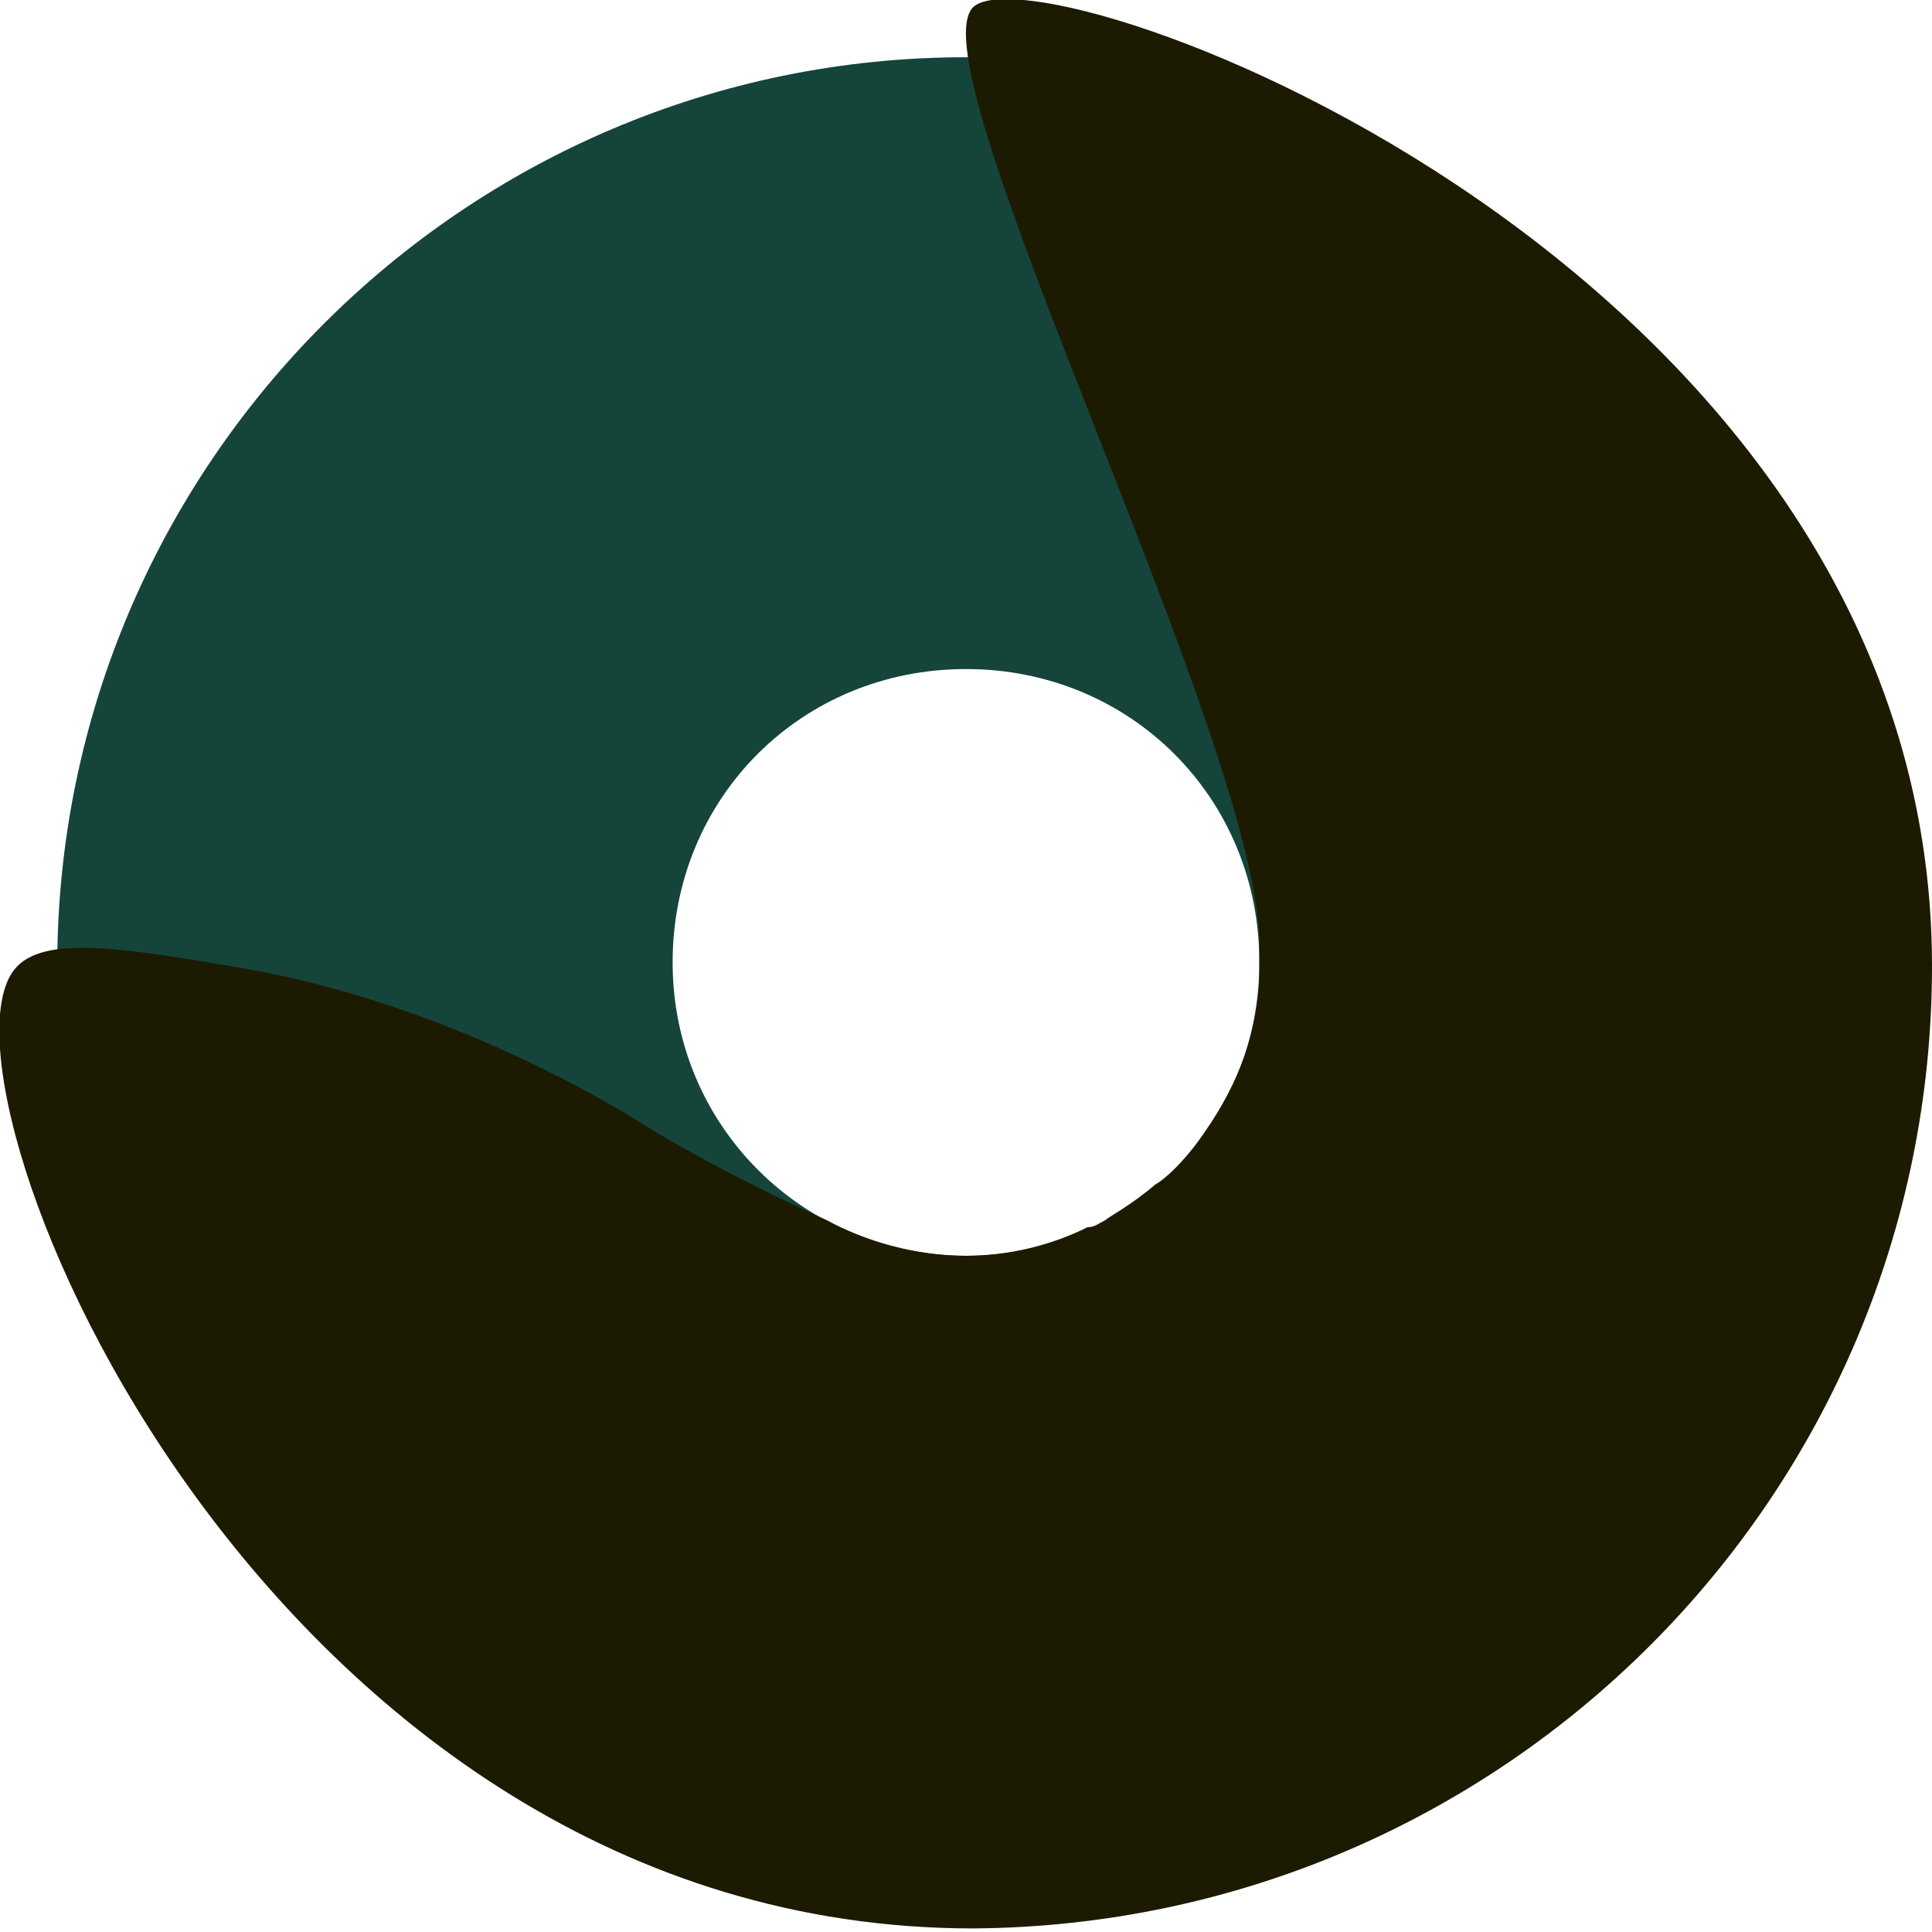
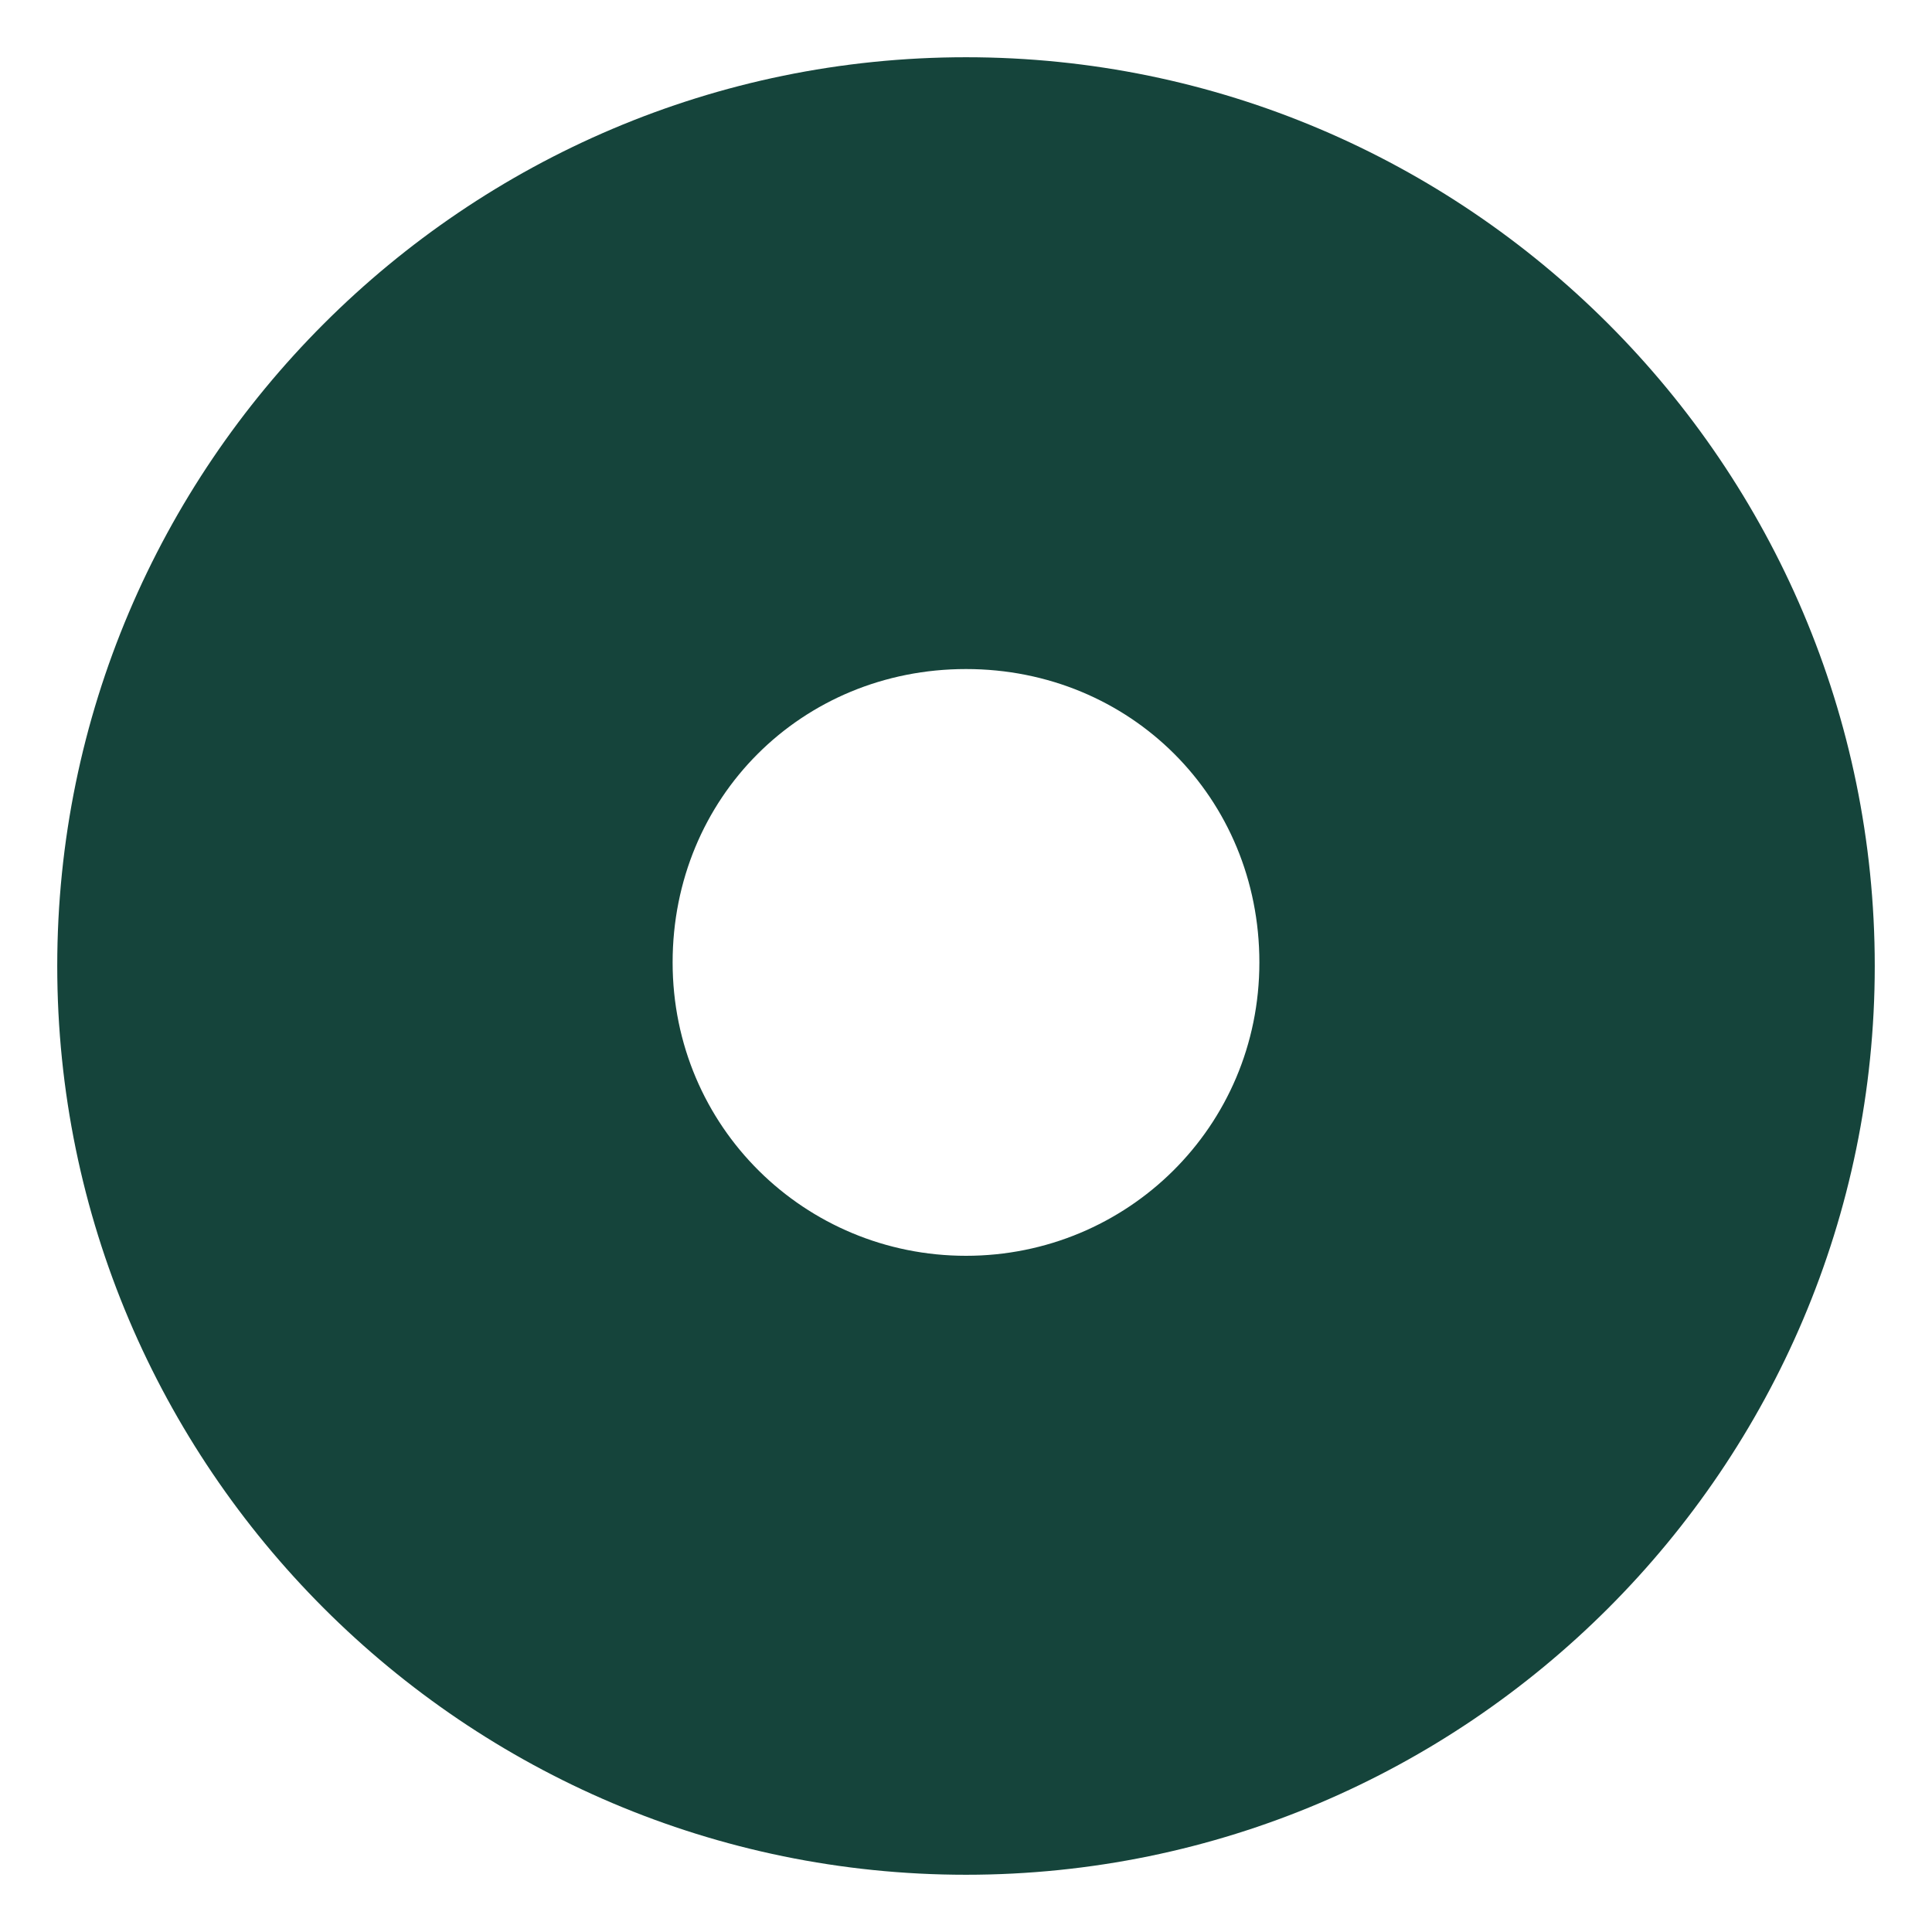
<svg xmlns="http://www.w3.org/2000/svg" version="1.1" id="Calque_1" x="0px" y="0px" viewBox="0 0 54 54" style="enable-background:new 0 0 54 54;" xml:space="preserve">
  <style type="text/css">
	.st0{fill:#15443B;}
	.st1{fill:#1C1B01;}
</style>
  <desc>Created with Sketch.</desc>
  <g>
    <path class="st0" d="M27,1.6C13,1.6,1.6,13,1.6,27S13,52.4,27,52.4S52.4,41,52.4,27S41,1.6,27,1.6z M27,35.1   c-4.5,0-8.2-3.6-8.2-8.2s3.6-8.2,8.2-8.2s8.2,3.6,8.2,8.2S31.5,35.1,27,35.1z" />
-     <path class="st1" d="M27.2,0.2c-1.7,1.7,7.9,20.4,8,26.1c0,0.3,0,0.5,0,0.8c0,1.7-0.6,3.2-1.5,4.5c-0.6,0.9-1.2,1.4-1.4,1.5   c-0.7,0.6-1.3,0.9-1.4,1c-0.2,0.1-0.3,0.2-0.5,0.2c-1,0.5-2.2,0.8-3.4,0.8c-1.4,0-2.8-0.4-3.9-1c-3.1-1.4-5-2.6-5-2.6   C17,30.8,12.5,28.1,7,27.1c-3.5-0.6-5.8-1-6.6,0c-2.6,3.3,7,26.8,26.8,26.8C42,53.8,54,41.8,54,27C54,7.4,29.1-1.6,27.2,0.2z" />
  </g>
</svg>